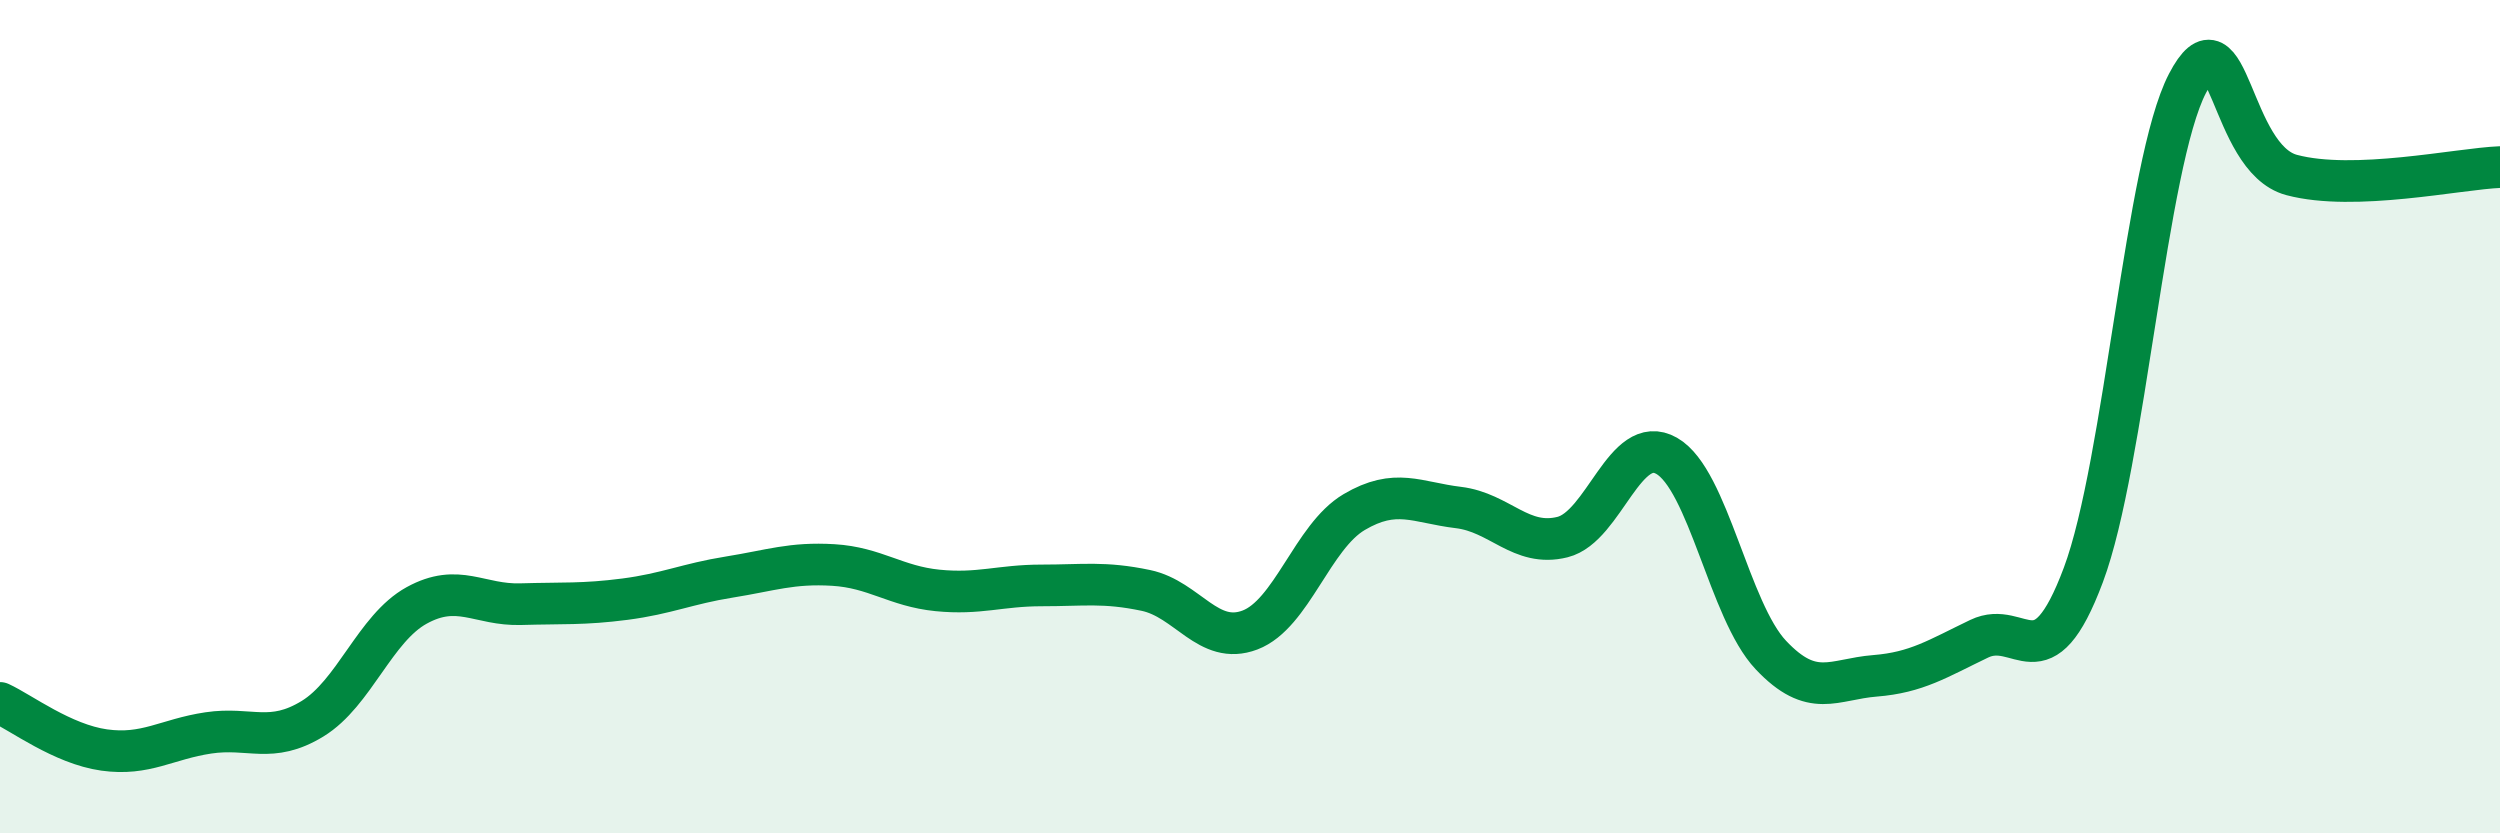
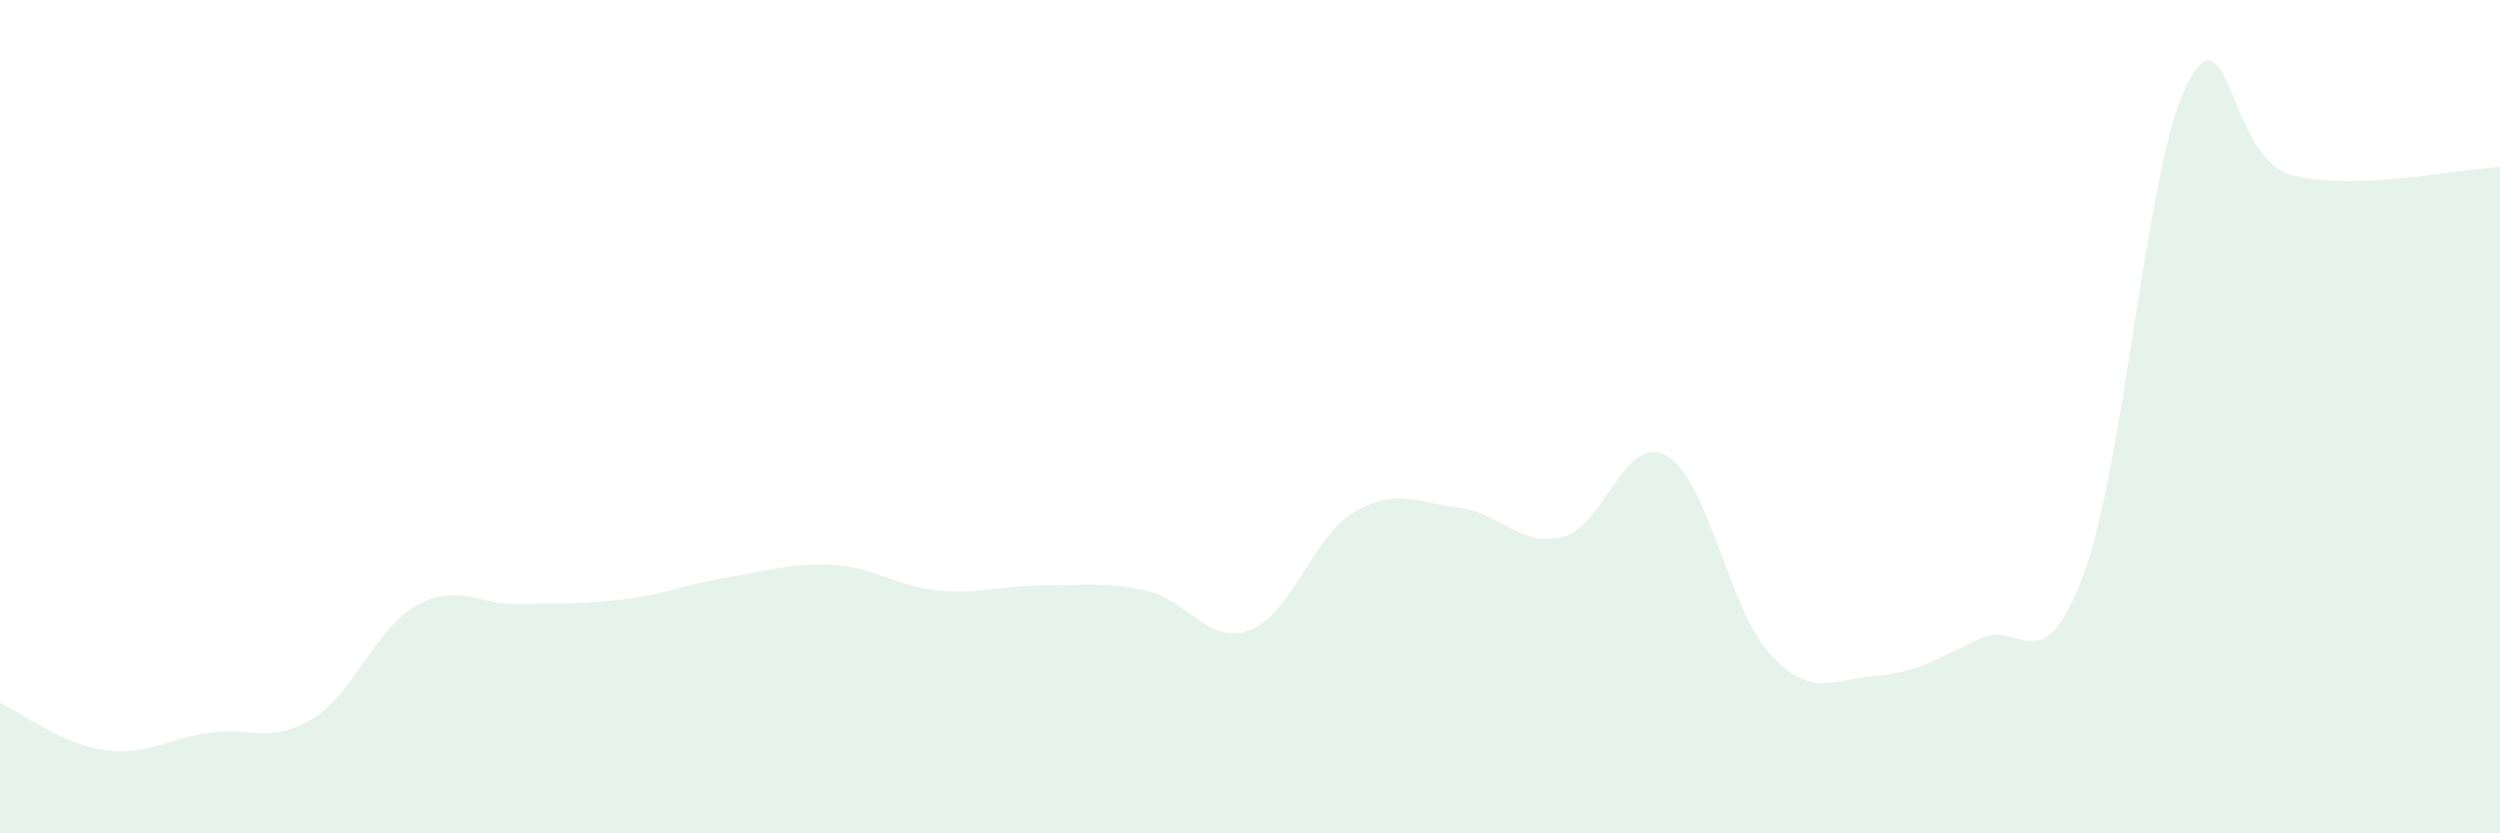
<svg xmlns="http://www.w3.org/2000/svg" width="60" height="20" viewBox="0 0 60 20">
  <path d="M 0,16.87 C 0.5,17.1 1.5,17.86 2.5,18 C 3.5,18.14 4,17.74 5,17.59 C 6,17.44 6.5,17.86 7.5,17.25 C 8.5,16.64 9,15.08 10,14.53 C 11,13.98 11.5,14.53 12.5,14.5 C 13.5,14.47 14,14.51 15,14.38 C 16,14.25 16.5,14.01 17.5,13.85 C 18.5,13.69 19,13.5 20,13.56 C 21,13.62 21.5,14.07 22.5,14.17 C 23.5,14.27 24,14.05 25,14.05 C 26,14.05 26.5,13.96 27.5,14.17 C 28.5,14.38 29,15.5 30,15.12 C 31,14.74 31.5,12.88 32.5,12.29 C 33.5,11.7 34,12.06 35,12.18 C 36,12.3 36.5,13.14 37.5,12.89 C 38.5,12.64 39,10.37 40,10.94 C 41,11.51 41.5,14.66 42.5,15.72 C 43.5,16.78 44,16.3 45,16.22 C 46,16.14 46.5,15.81 47.5,15.33 C 48.5,14.85 49,16.47 50,13.8 C 51,11.13 51.5,3.92 52.5,2 C 53.5,0.08 53.5,3.8 55,4.2 C 56.5,4.6 59,4.05 60,4.01L60 20L0 20Z" fill="#008740" opacity="0.1" stroke-linecap="round" stroke-linejoin="round" />
-   <path d="M 0,16.87 C 0.5,17.1 1.5,17.86 2.5,18 C 3.5,18.14 4,17.74 5,17.59 C 6,17.44 6.5,17.86 7.5,17.25 C 8.5,16.64 9,15.08 10,14.53 C 11,13.98 11.5,14.53 12.5,14.5 C 13.5,14.47 14,14.51 15,14.38 C 16,14.25 16.5,14.01 17.5,13.85 C 18.5,13.69 19,13.5 20,13.56 C 21,13.62 21.5,14.07 22.5,14.17 C 23.5,14.27 24,14.05 25,14.05 C 26,14.05 26.5,13.96 27.5,14.17 C 28.5,14.38 29,15.5 30,15.12 C 31,14.74 31.5,12.88 32.5,12.29 C 33.5,11.7 34,12.06 35,12.18 C 36,12.3 36.5,13.14 37.5,12.89 C 38.5,12.64 39,10.37 40,10.94 C 41,11.51 41.5,14.66 42.5,15.72 C 43.5,16.78 44,16.3 45,16.22 C 46,16.14 46.5,15.81 47.5,15.33 C 48.5,14.85 49,16.47 50,13.8 C 51,11.13 51.5,3.92 52.5,2 C 53.5,0.08 53.5,3.8 55,4.2 C 56.5,4.6 59,4.05 60,4.01" stroke="#008740" stroke-width="1" fill="none" stroke-linecap="round" stroke-linejoin="round" />
</svg>